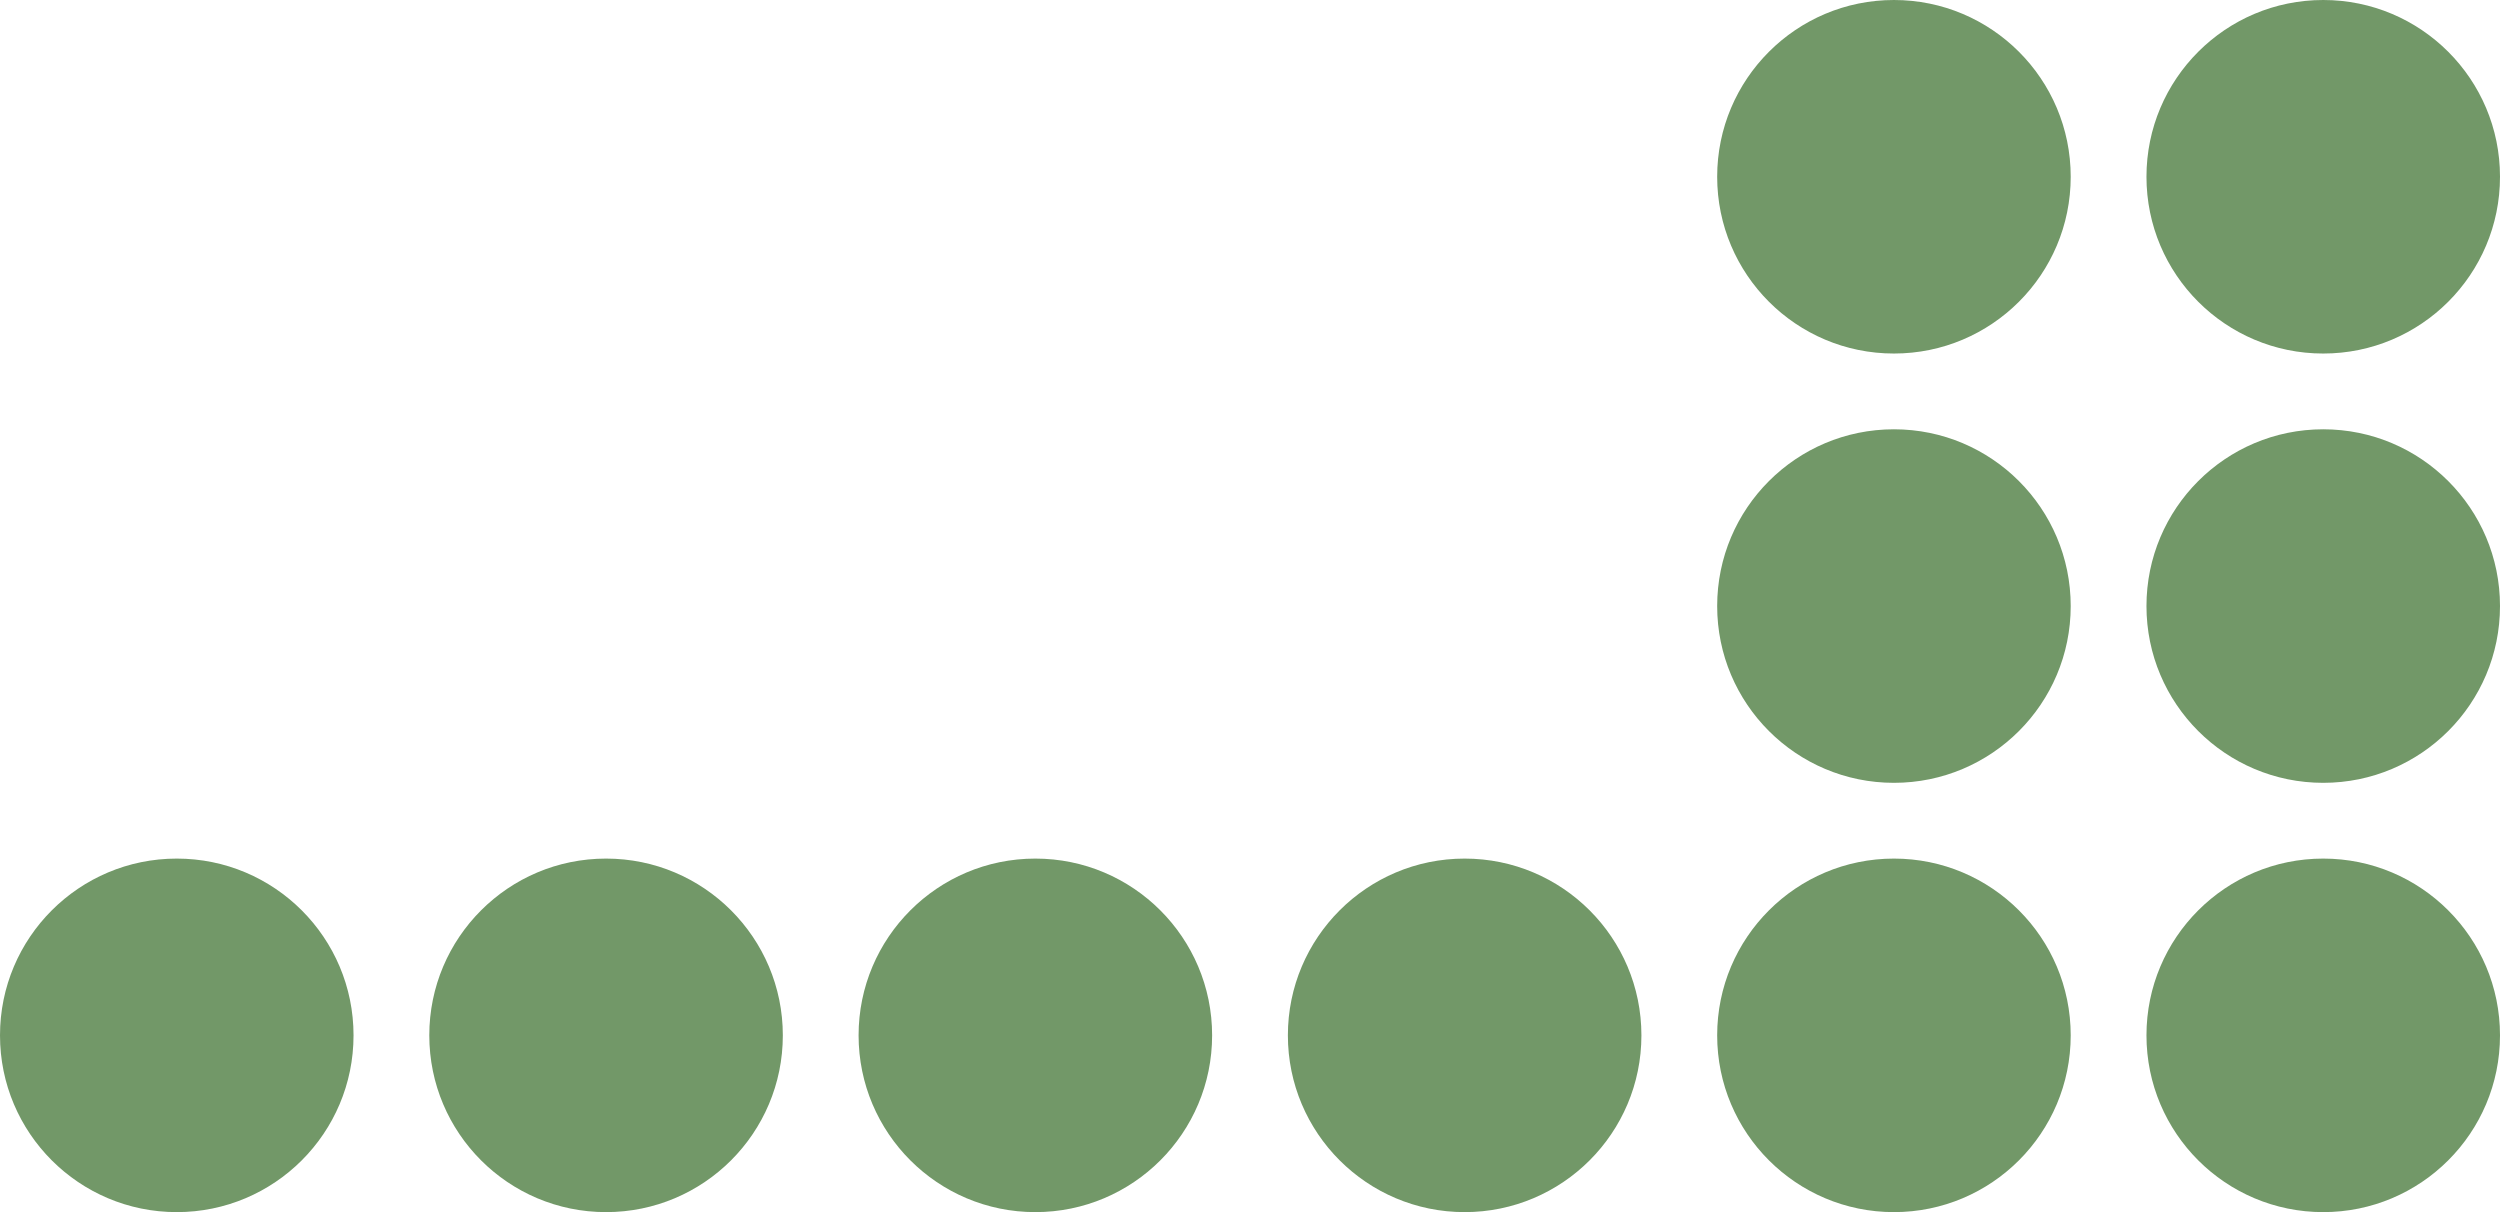
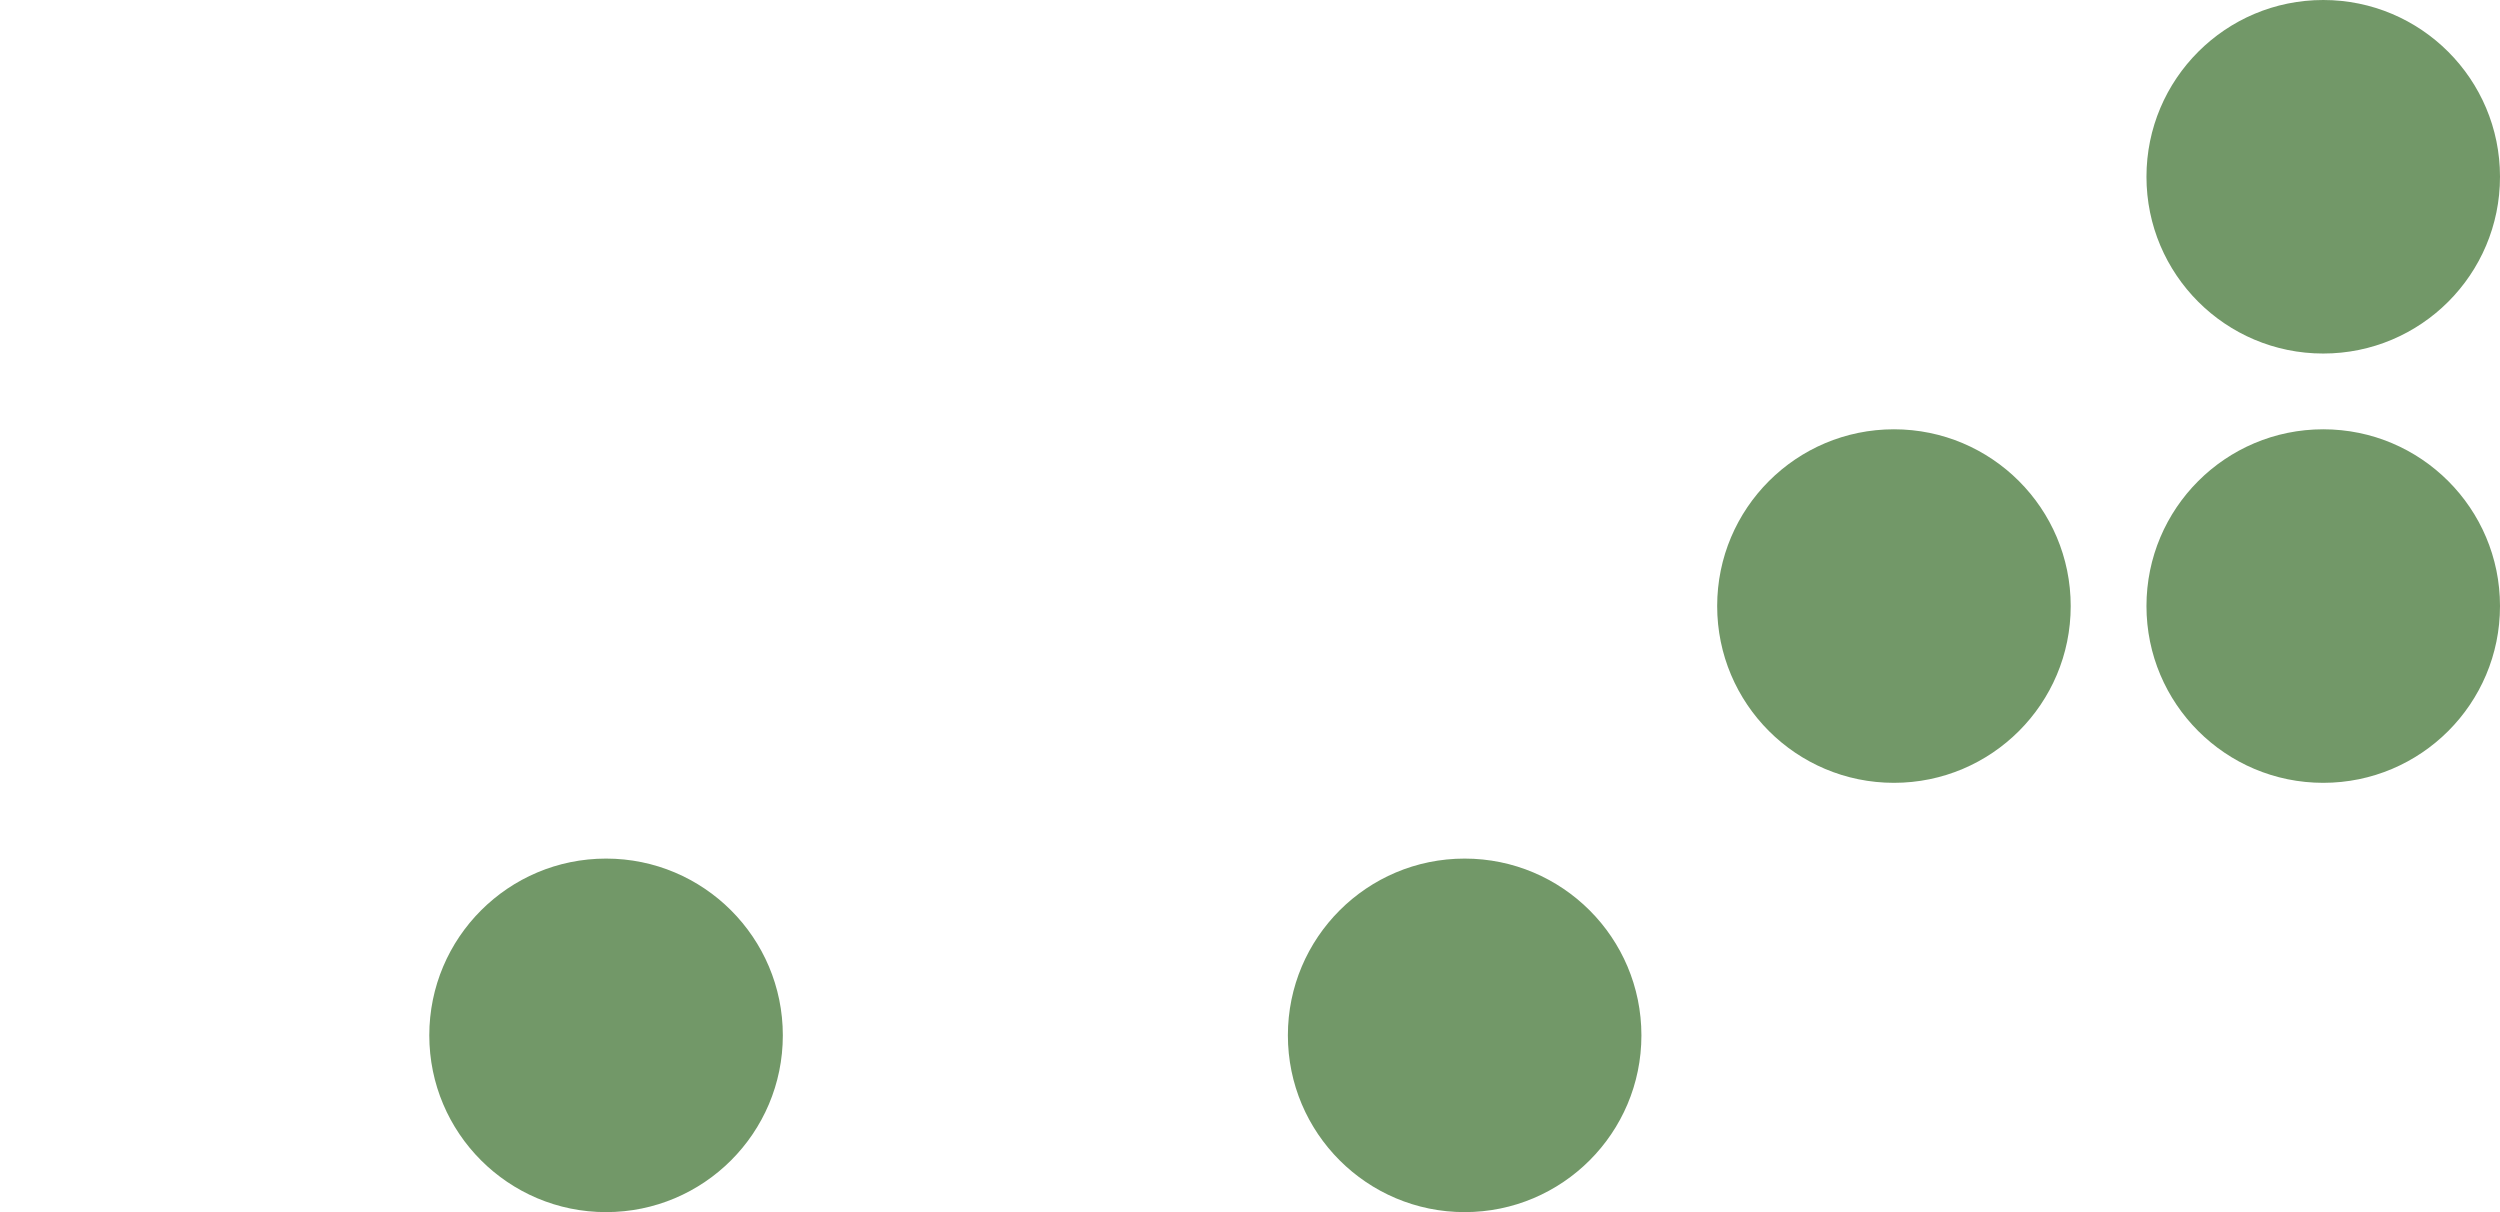
<svg xmlns="http://www.w3.org/2000/svg" id="Gruppe_19" data-name="Gruppe 19" width="99" height="48" viewBox="0 0 99 48">
  <circle id="Ellipse_5" data-name="Ellipse 5" cx="7" cy="7" r="7" transform="translate(85)" fill="#729868" />
-   <circle id="Ellipse_5-2" data-name="Ellipse 5" cx="7" cy="7" r="7" transform="translate(68)" fill="#729868" />
  <circle id="Ellipse_5-3" data-name="Ellipse 5" cx="7" cy="7" r="7" transform="translate(85 17)" fill="#729868" />
  <circle id="Ellipse_5-4" data-name="Ellipse 5" cx="7" cy="7" r="7" transform="translate(68 17)" fill="#729868" />
-   <circle id="Ellipse_5-5" data-name="Ellipse 5" cx="7" cy="7" r="7" transform="translate(85 34)" fill="#729868" />
-   <circle id="Ellipse_5-6" data-name="Ellipse 5" cx="7" cy="7" r="7" transform="translate(68 34)" fill="#729868" />
  <circle id="Ellipse_5-7" data-name="Ellipse 5" cx="7" cy="7" r="7" transform="translate(51 34)" fill="#729868" />
-   <circle id="Ellipse_5-8" data-name="Ellipse 5" cx="7" cy="7" r="7" transform="translate(34 34)" fill="#729868" />
  <circle id="Ellipse_5-9" data-name="Ellipse 5" cx="7" cy="7" r="7" transform="translate(17 34)" fill="#729868" />
-   <circle id="Ellipse_5-10" data-name="Ellipse 5" cx="7" cy="7" r="7" transform="translate(0 34)" fill="#729868" />
</svg>